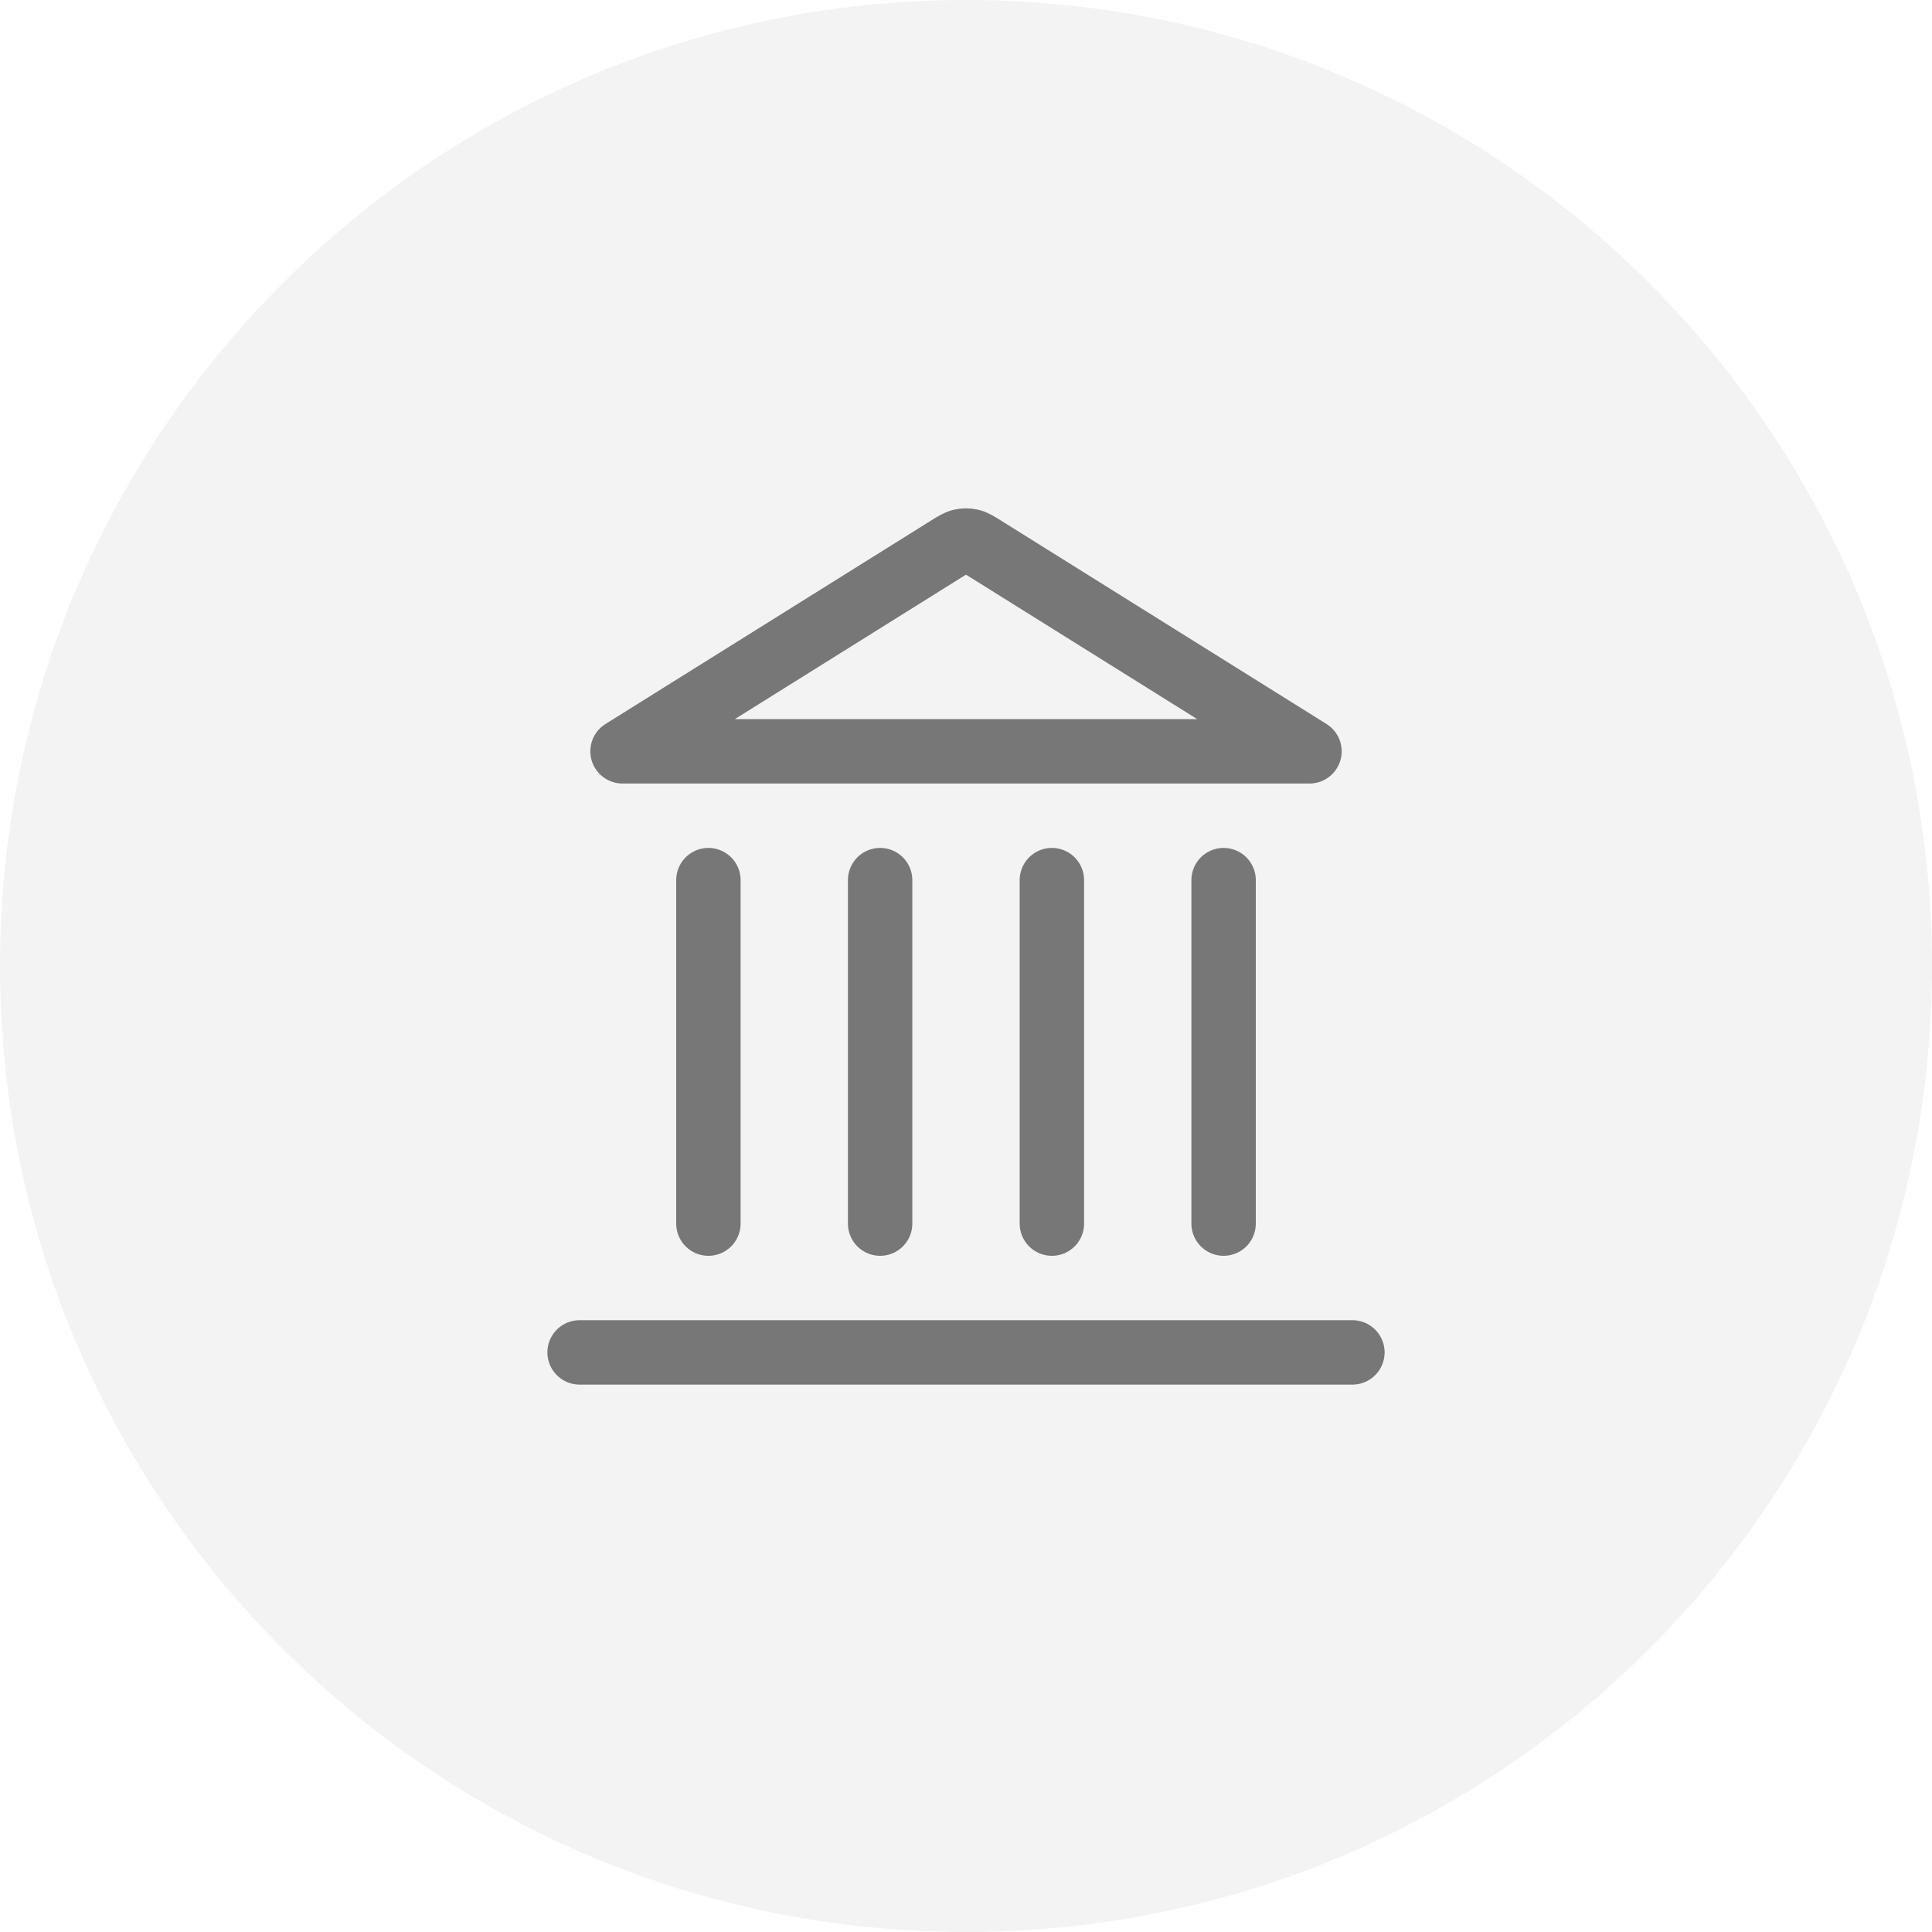
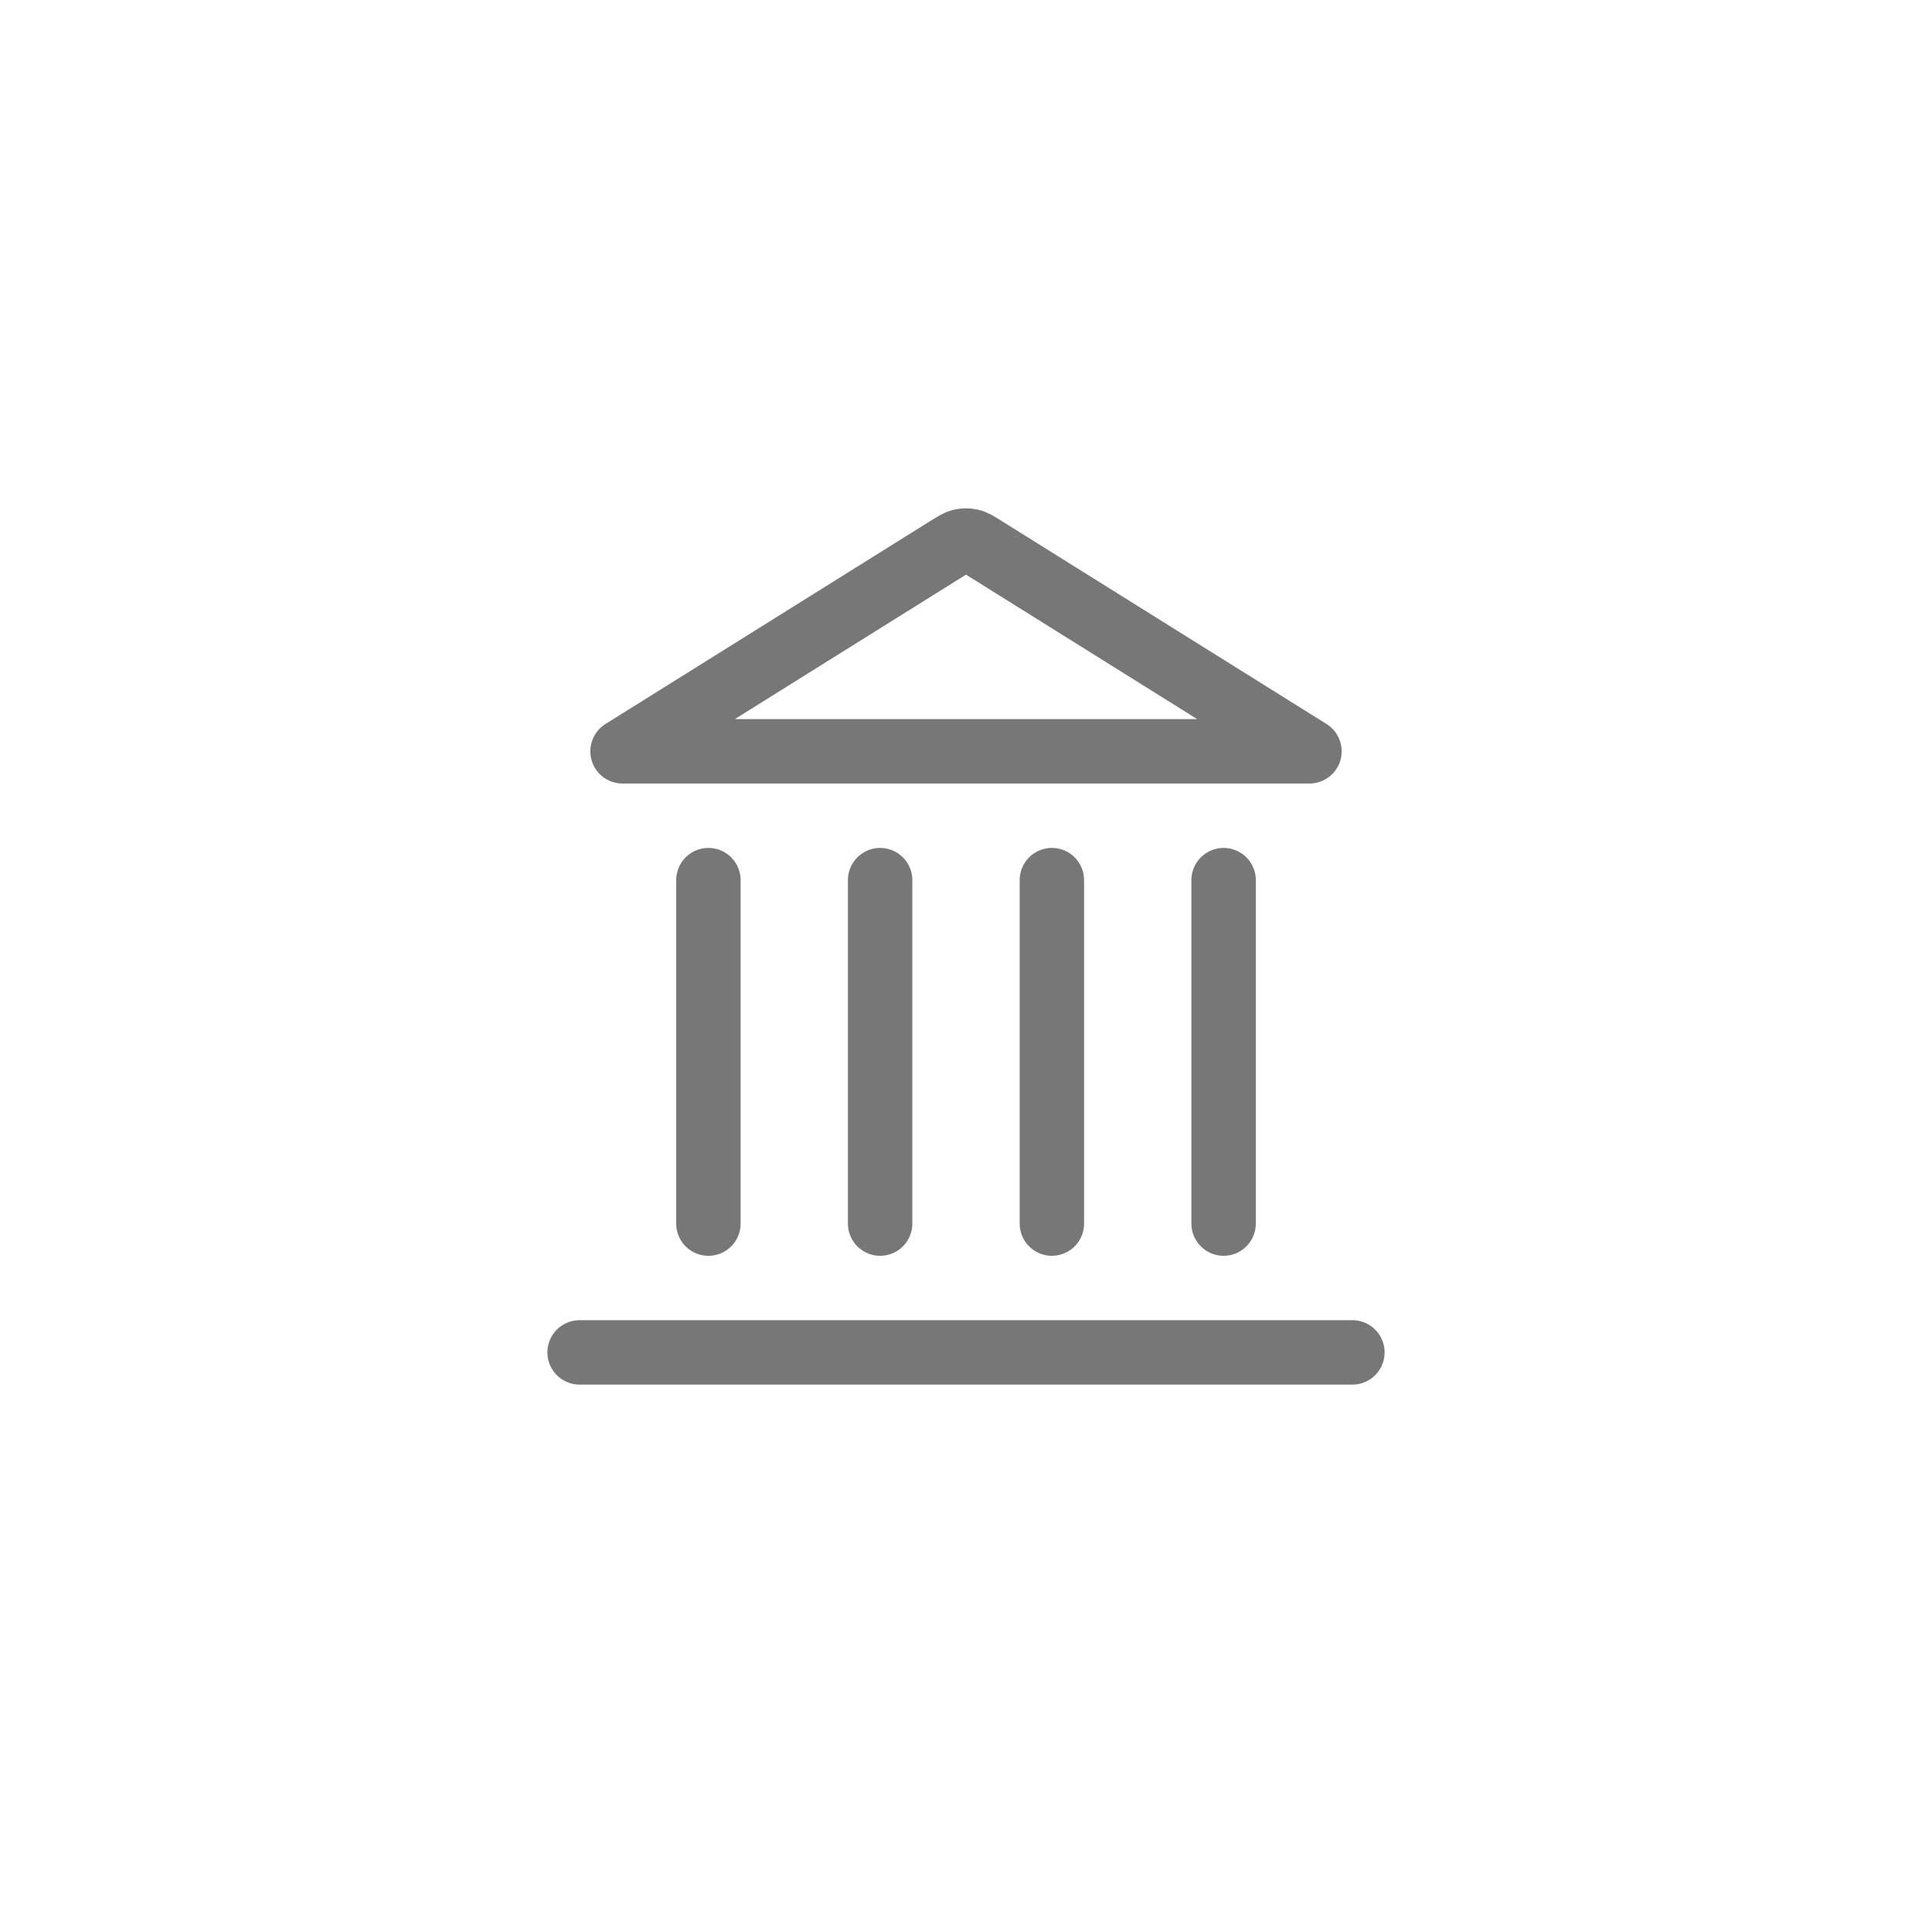
<svg xmlns="http://www.w3.org/2000/svg" width="60" height="60" viewBox="0 0 60 60" fill="none">
-   <path d="M0 30C0 13.431 13.431 0 30 0C46.569 0 60 13.431 60 30C60 46.569 46.569 60 30 60C13.431 60 0 46.569 0 30Z" fill="black" fill-opacity="0.05" />
  <path d="M18 42H42M22 38V27.333M27.333 38V27.333M32.667 38V27.333M38 38V27.333M40.667 23.333L30.565 17.02C30.36 16.892 30.258 16.828 30.148 16.803C30.05 16.781 29.95 16.781 29.852 16.803C29.742 16.828 29.64 16.892 29.435 17.02L19.333 23.333H40.667Z" stroke="#777777" stroke-width="2" stroke-linecap="round" stroke-linejoin="round" />
</svg>